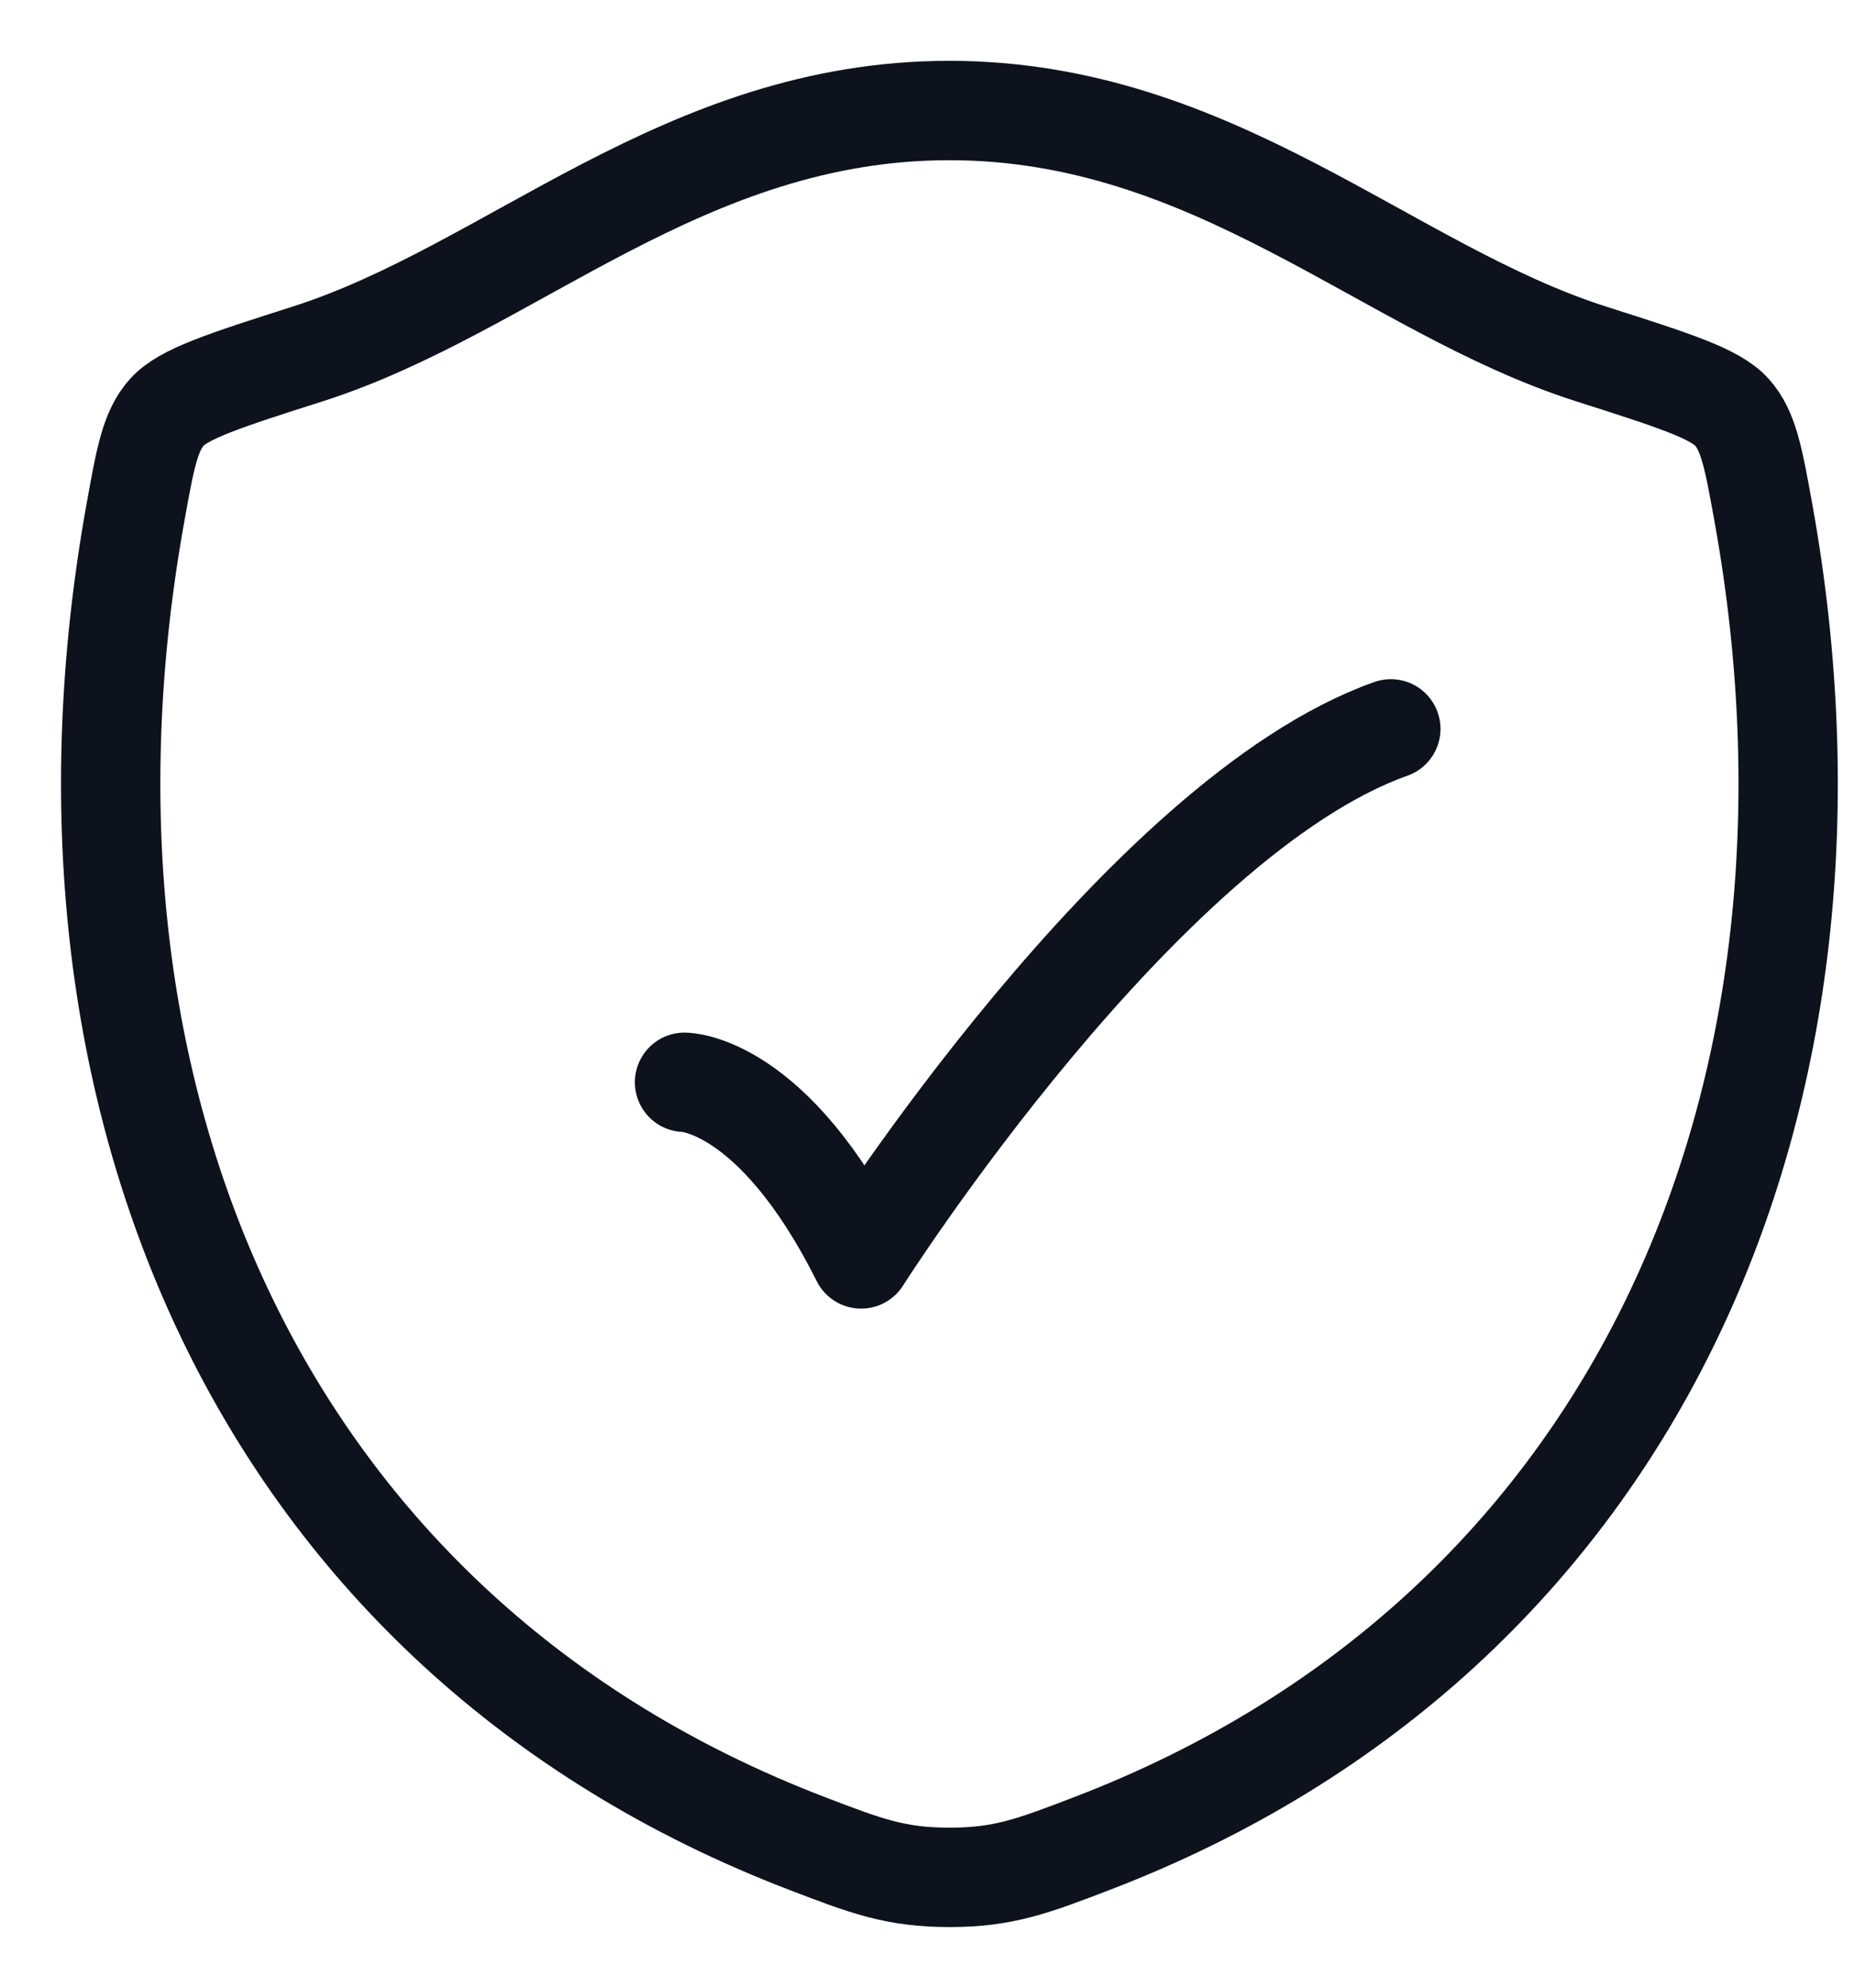
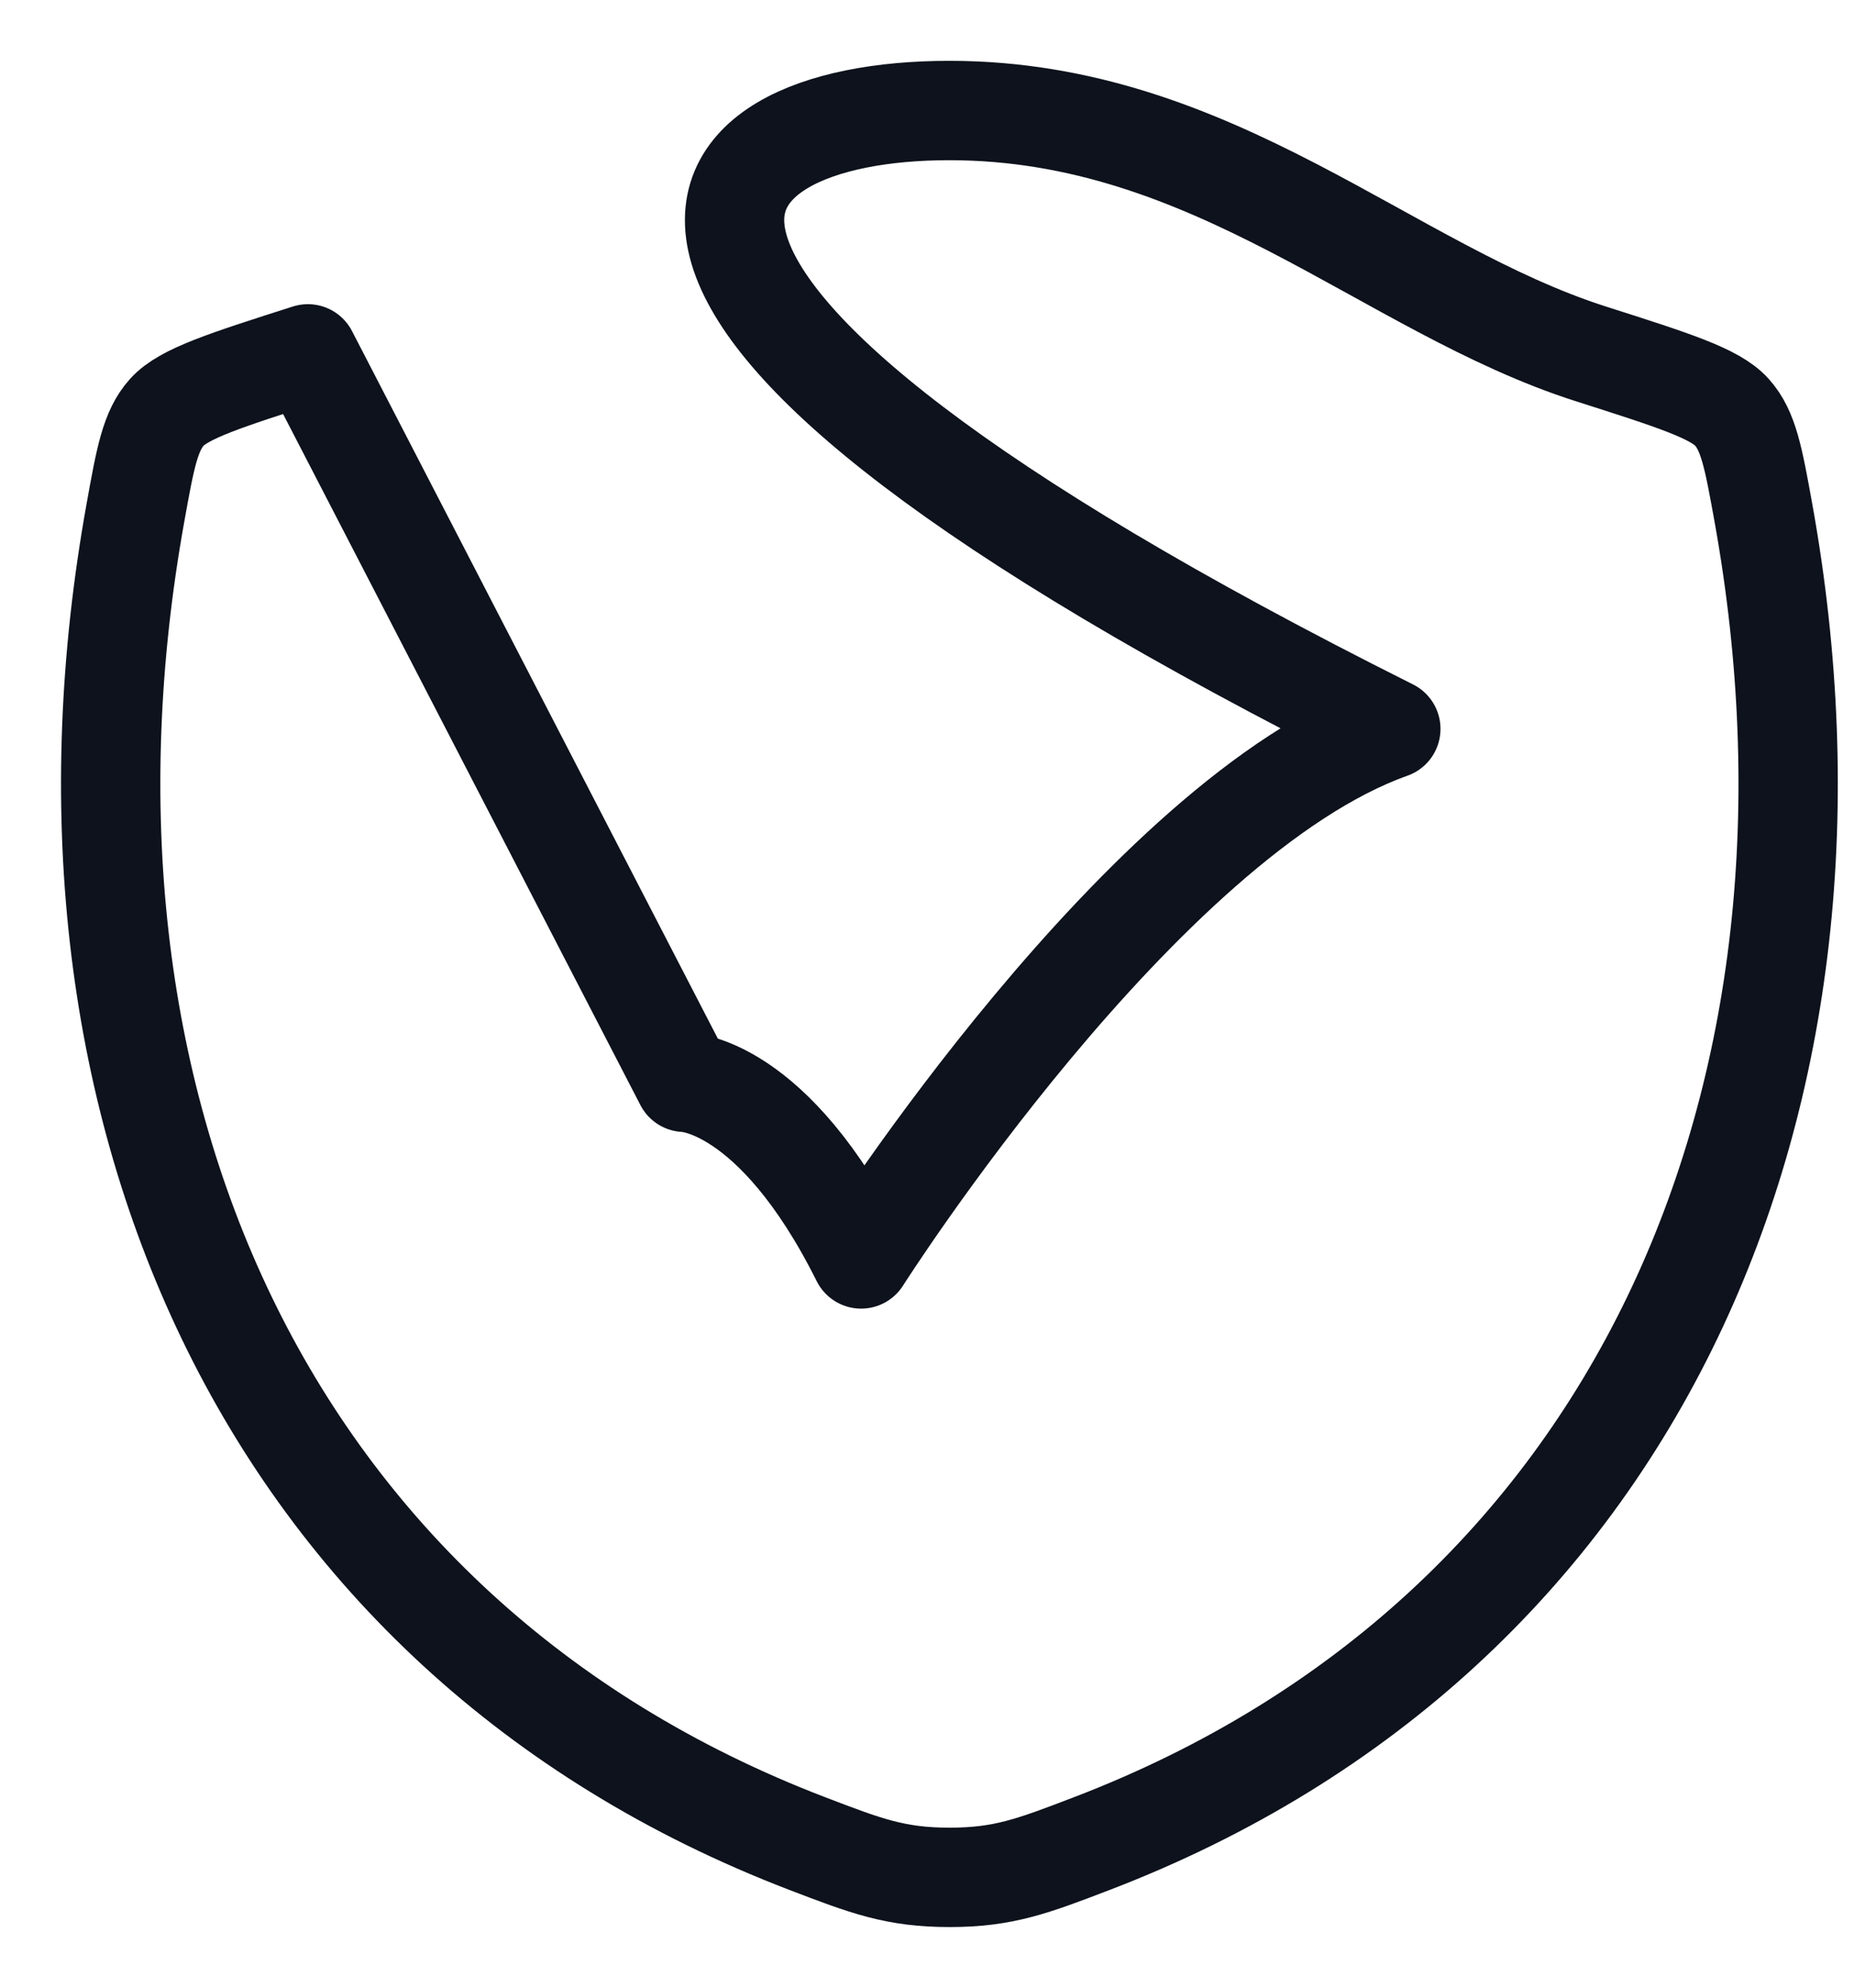
<svg xmlns="http://www.w3.org/2000/svg" width="28" height="30" viewBox="0 0 28 30" fill="none">
-   <path d="M10.338 16.335C10.338 16.335 11.672 16.335 13.005 19.001C13.005 19.001 17.241 12.335 21.005 11.001M4.65 5.341C7.725 4.36 10.326 1.668 14.336 1.668C18.347 1.668 20.95 4.36 24.026 5.341C25.277 5.74 25.902 5.939 26.155 6.221C26.408 6.502 26.482 6.913 26.631 7.735C28.217 16.529 24.754 24.66 16.489 27.825C15.601 28.165 15.157 28.335 14.341 28.335C13.524 28.335 13.08 28.165 12.192 27.825C3.926 24.66 0.46 16.529 2.046 7.735C2.194 6.913 2.268 6.502 2.521 6.221C2.775 5.94 3.4 5.74 4.65 5.341Z" stroke="#0D121C" stroke-width="1.5" stroke-linecap="round" stroke-linejoin="round" />
+   <path d="M10.338 16.335C10.338 16.335 11.672 16.335 13.005 19.001C13.005 19.001 17.241 12.335 21.005 11.001C7.725 4.36 10.326 1.668 14.336 1.668C18.347 1.668 20.95 4.36 24.026 5.341C25.277 5.74 25.902 5.939 26.155 6.221C26.408 6.502 26.482 6.913 26.631 7.735C28.217 16.529 24.754 24.66 16.489 27.825C15.601 28.165 15.157 28.335 14.341 28.335C13.524 28.335 13.08 28.165 12.192 27.825C3.926 24.66 0.46 16.529 2.046 7.735C2.194 6.913 2.268 6.502 2.521 6.221C2.775 5.94 3.4 5.74 4.65 5.341Z" stroke="#0D121C" stroke-width="1.5" stroke-linecap="round" stroke-linejoin="round" />
</svg>